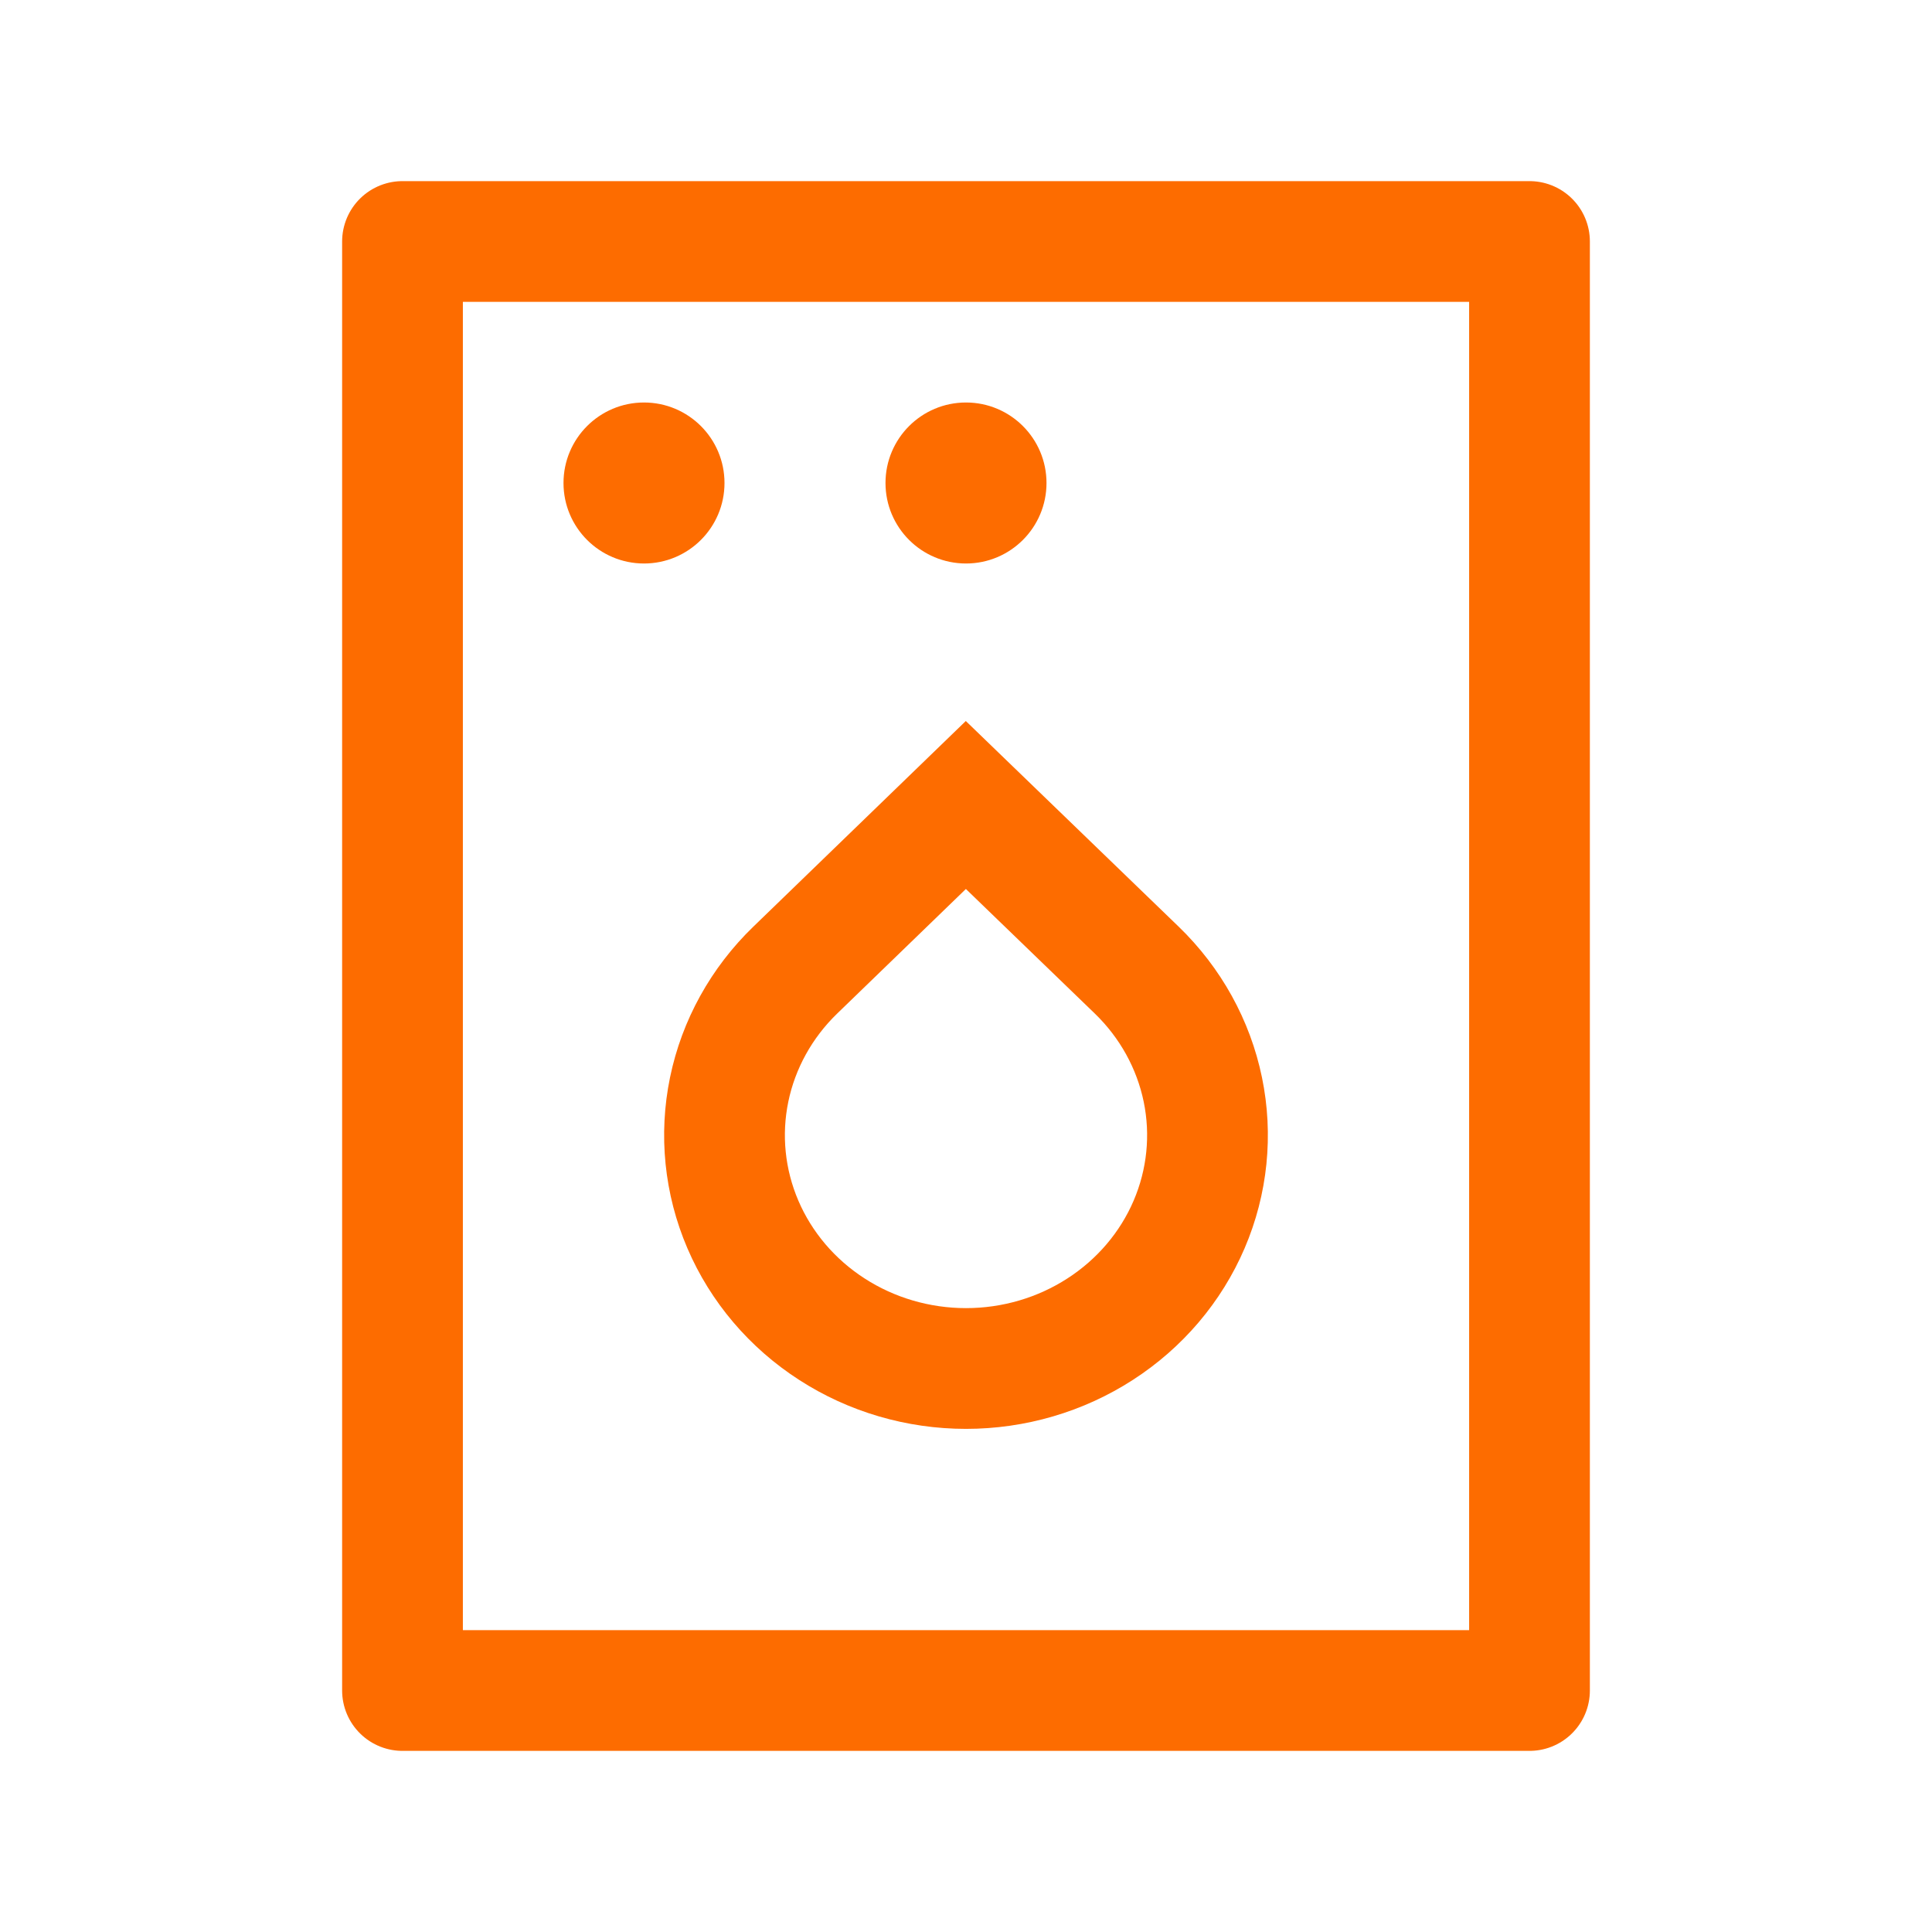
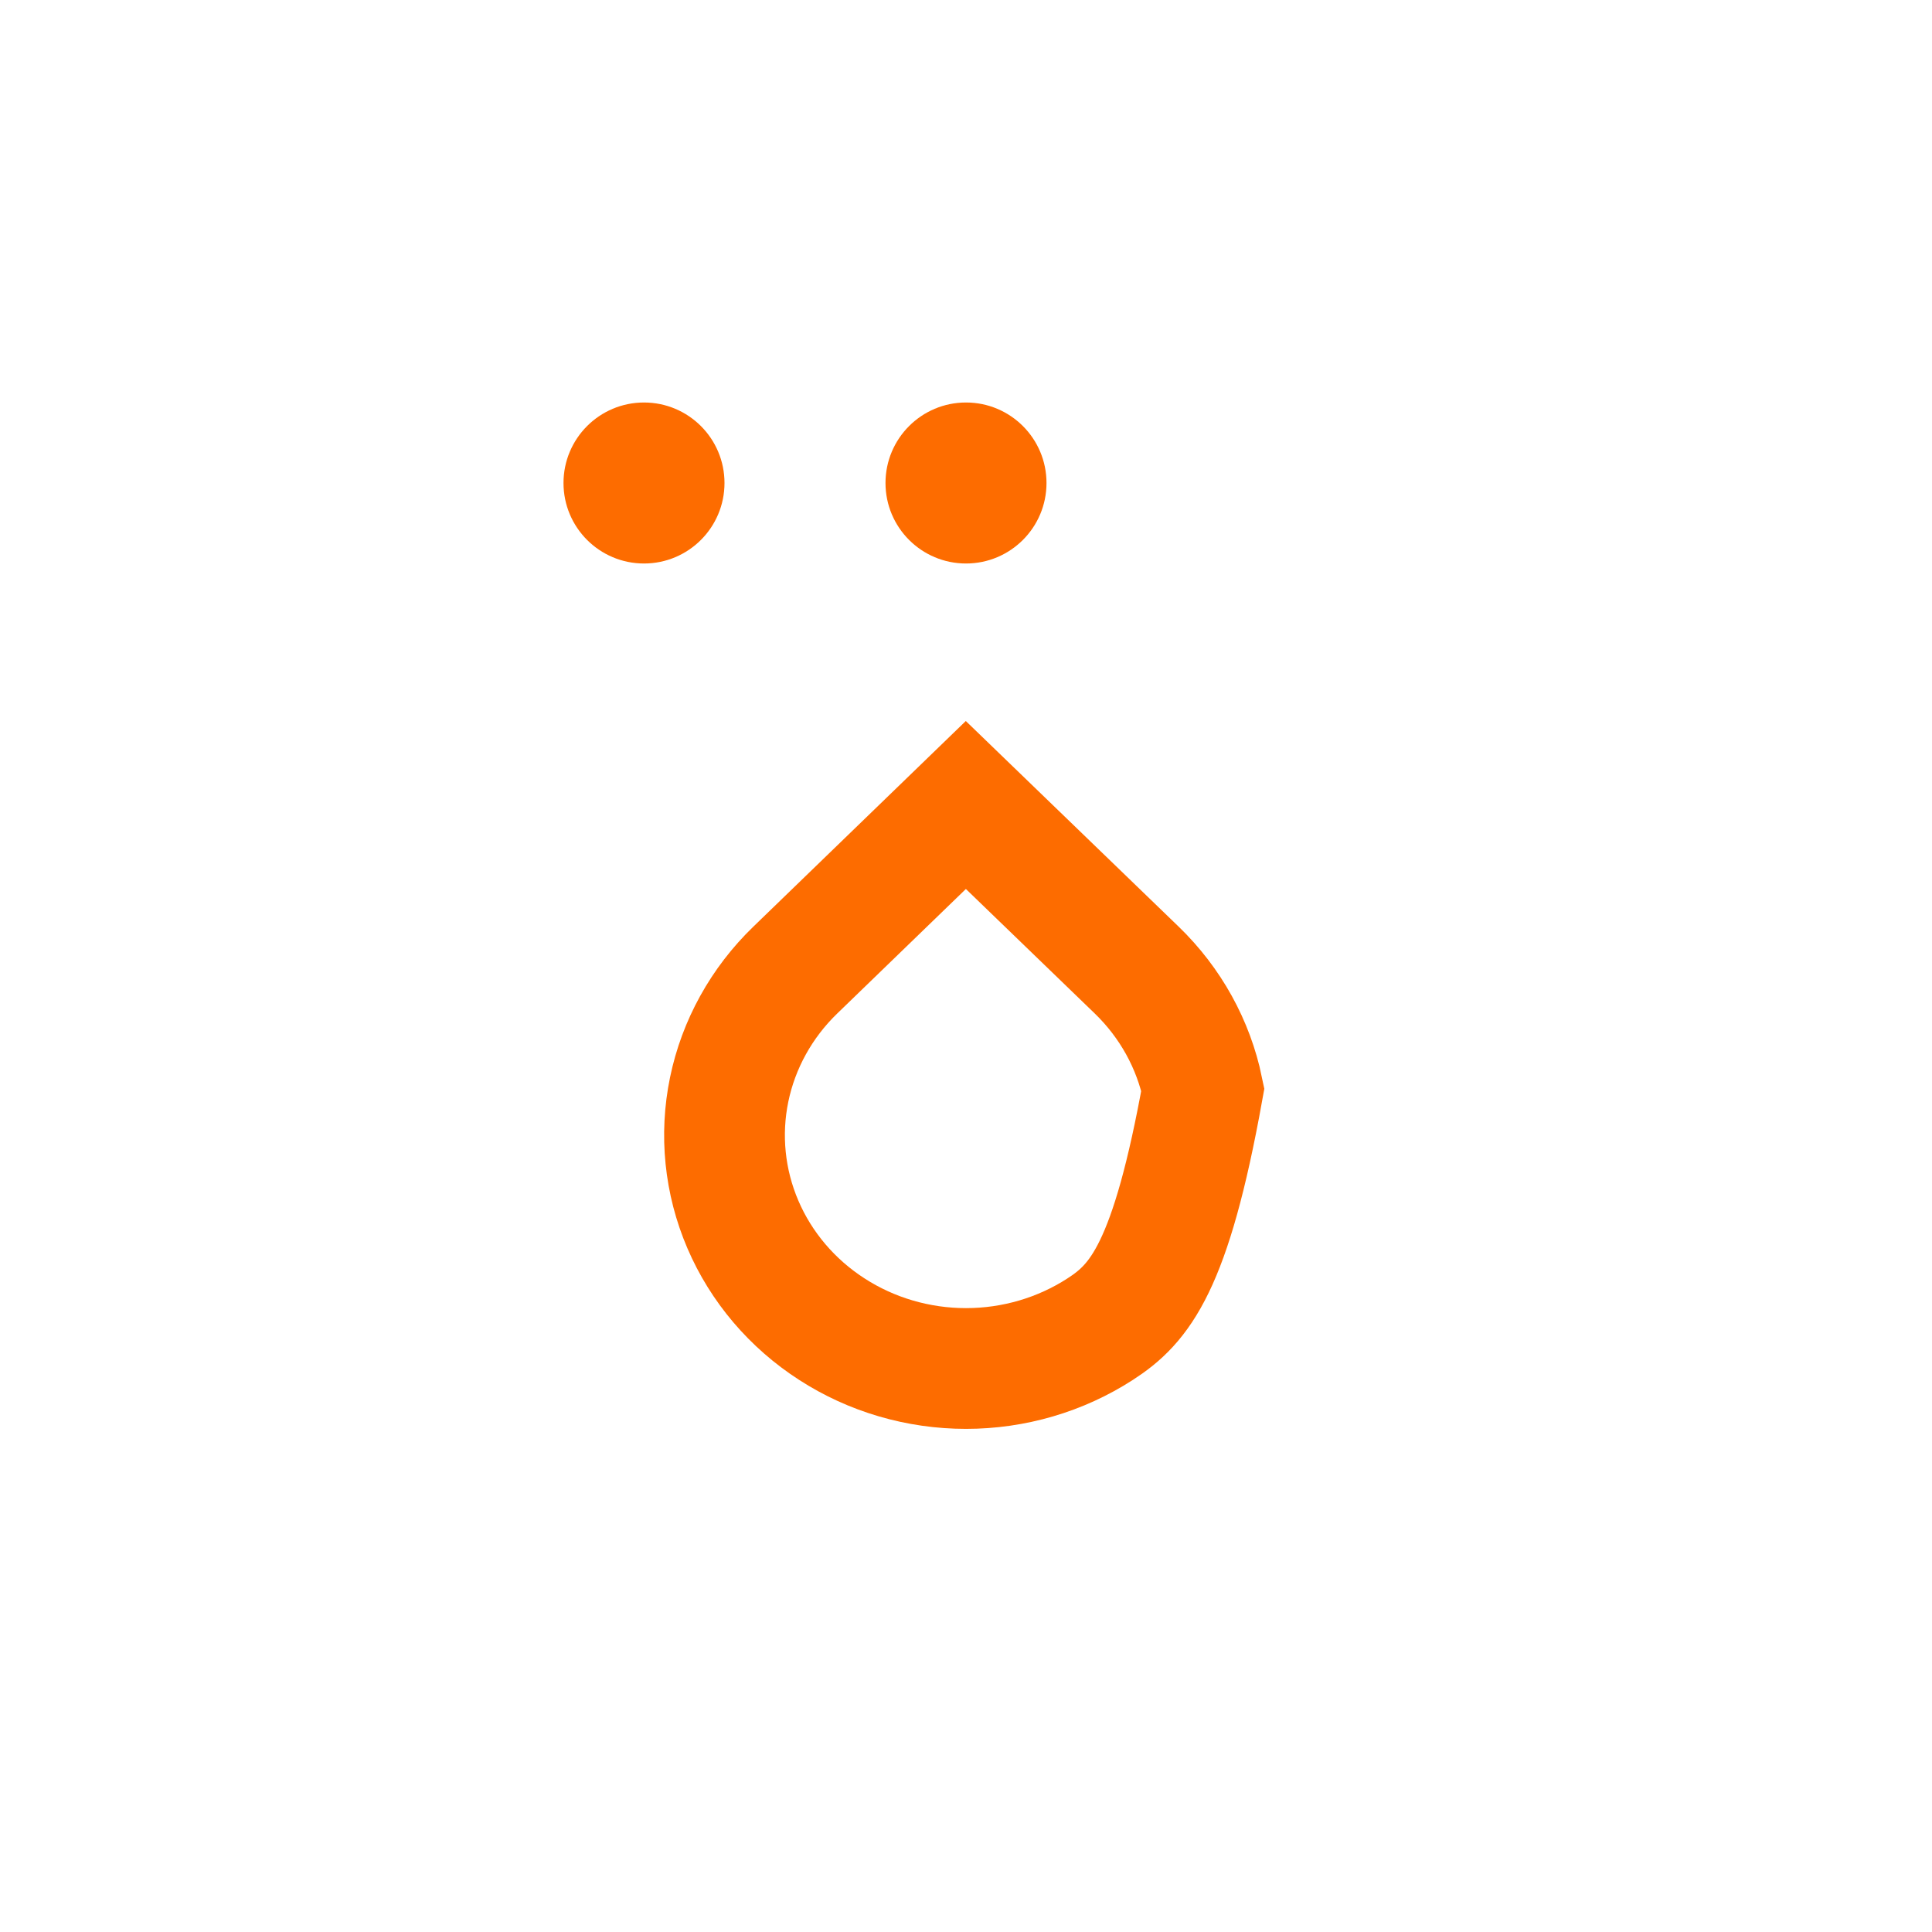
<svg xmlns="http://www.w3.org/2000/svg" width="24" height="24" viewBox="0 0 24 24" fill="none">
-   <path d="M11.998 10L14.121 12.051C14.54 12.456 14.826 12.973 14.942 13.535C15.058 14.097 14.999 14.68 14.772 15.21C14.545 15.74 14.16 16.193 13.667 16.511C13.174 16.83 12.593 17 12 17C11.407 17 10.826 16.83 10.333 16.511C9.84 16.193 9.455 15.74 9.228 15.21C9.001 14.68 8.942 14.097 9.058 13.535C9.174 12.973 9.46 12.456 9.879 12.051L11.998 10Z" stroke="#FD6C00" stroke-width="1.5" stroke-linecap="round" />
-   <rect x="5" y="3" width="14" height="18" stroke="#FD6C00" stroke-width="1.5" stroke-linejoin="round" />
+   <path d="M11.998 10L14.121 12.051C14.54 12.456 14.826 12.973 14.942 13.535C14.545 15.74 14.16 16.193 13.667 16.511C13.174 16.83 12.593 17 12 17C11.407 17 10.826 16.83 10.333 16.511C9.84 16.193 9.455 15.74 9.228 15.21C9.001 14.68 8.942 14.097 9.058 13.535C9.174 12.973 9.46 12.456 9.879 12.051L11.998 10Z" stroke="#FD6C00" stroke-width="1.5" stroke-linecap="round" />
  <circle cx="8" cy="6" r="1" fill="#FD6C00" />
  <circle cx="12" cy="6" r="1" fill="#FD6C00" />
</svg>